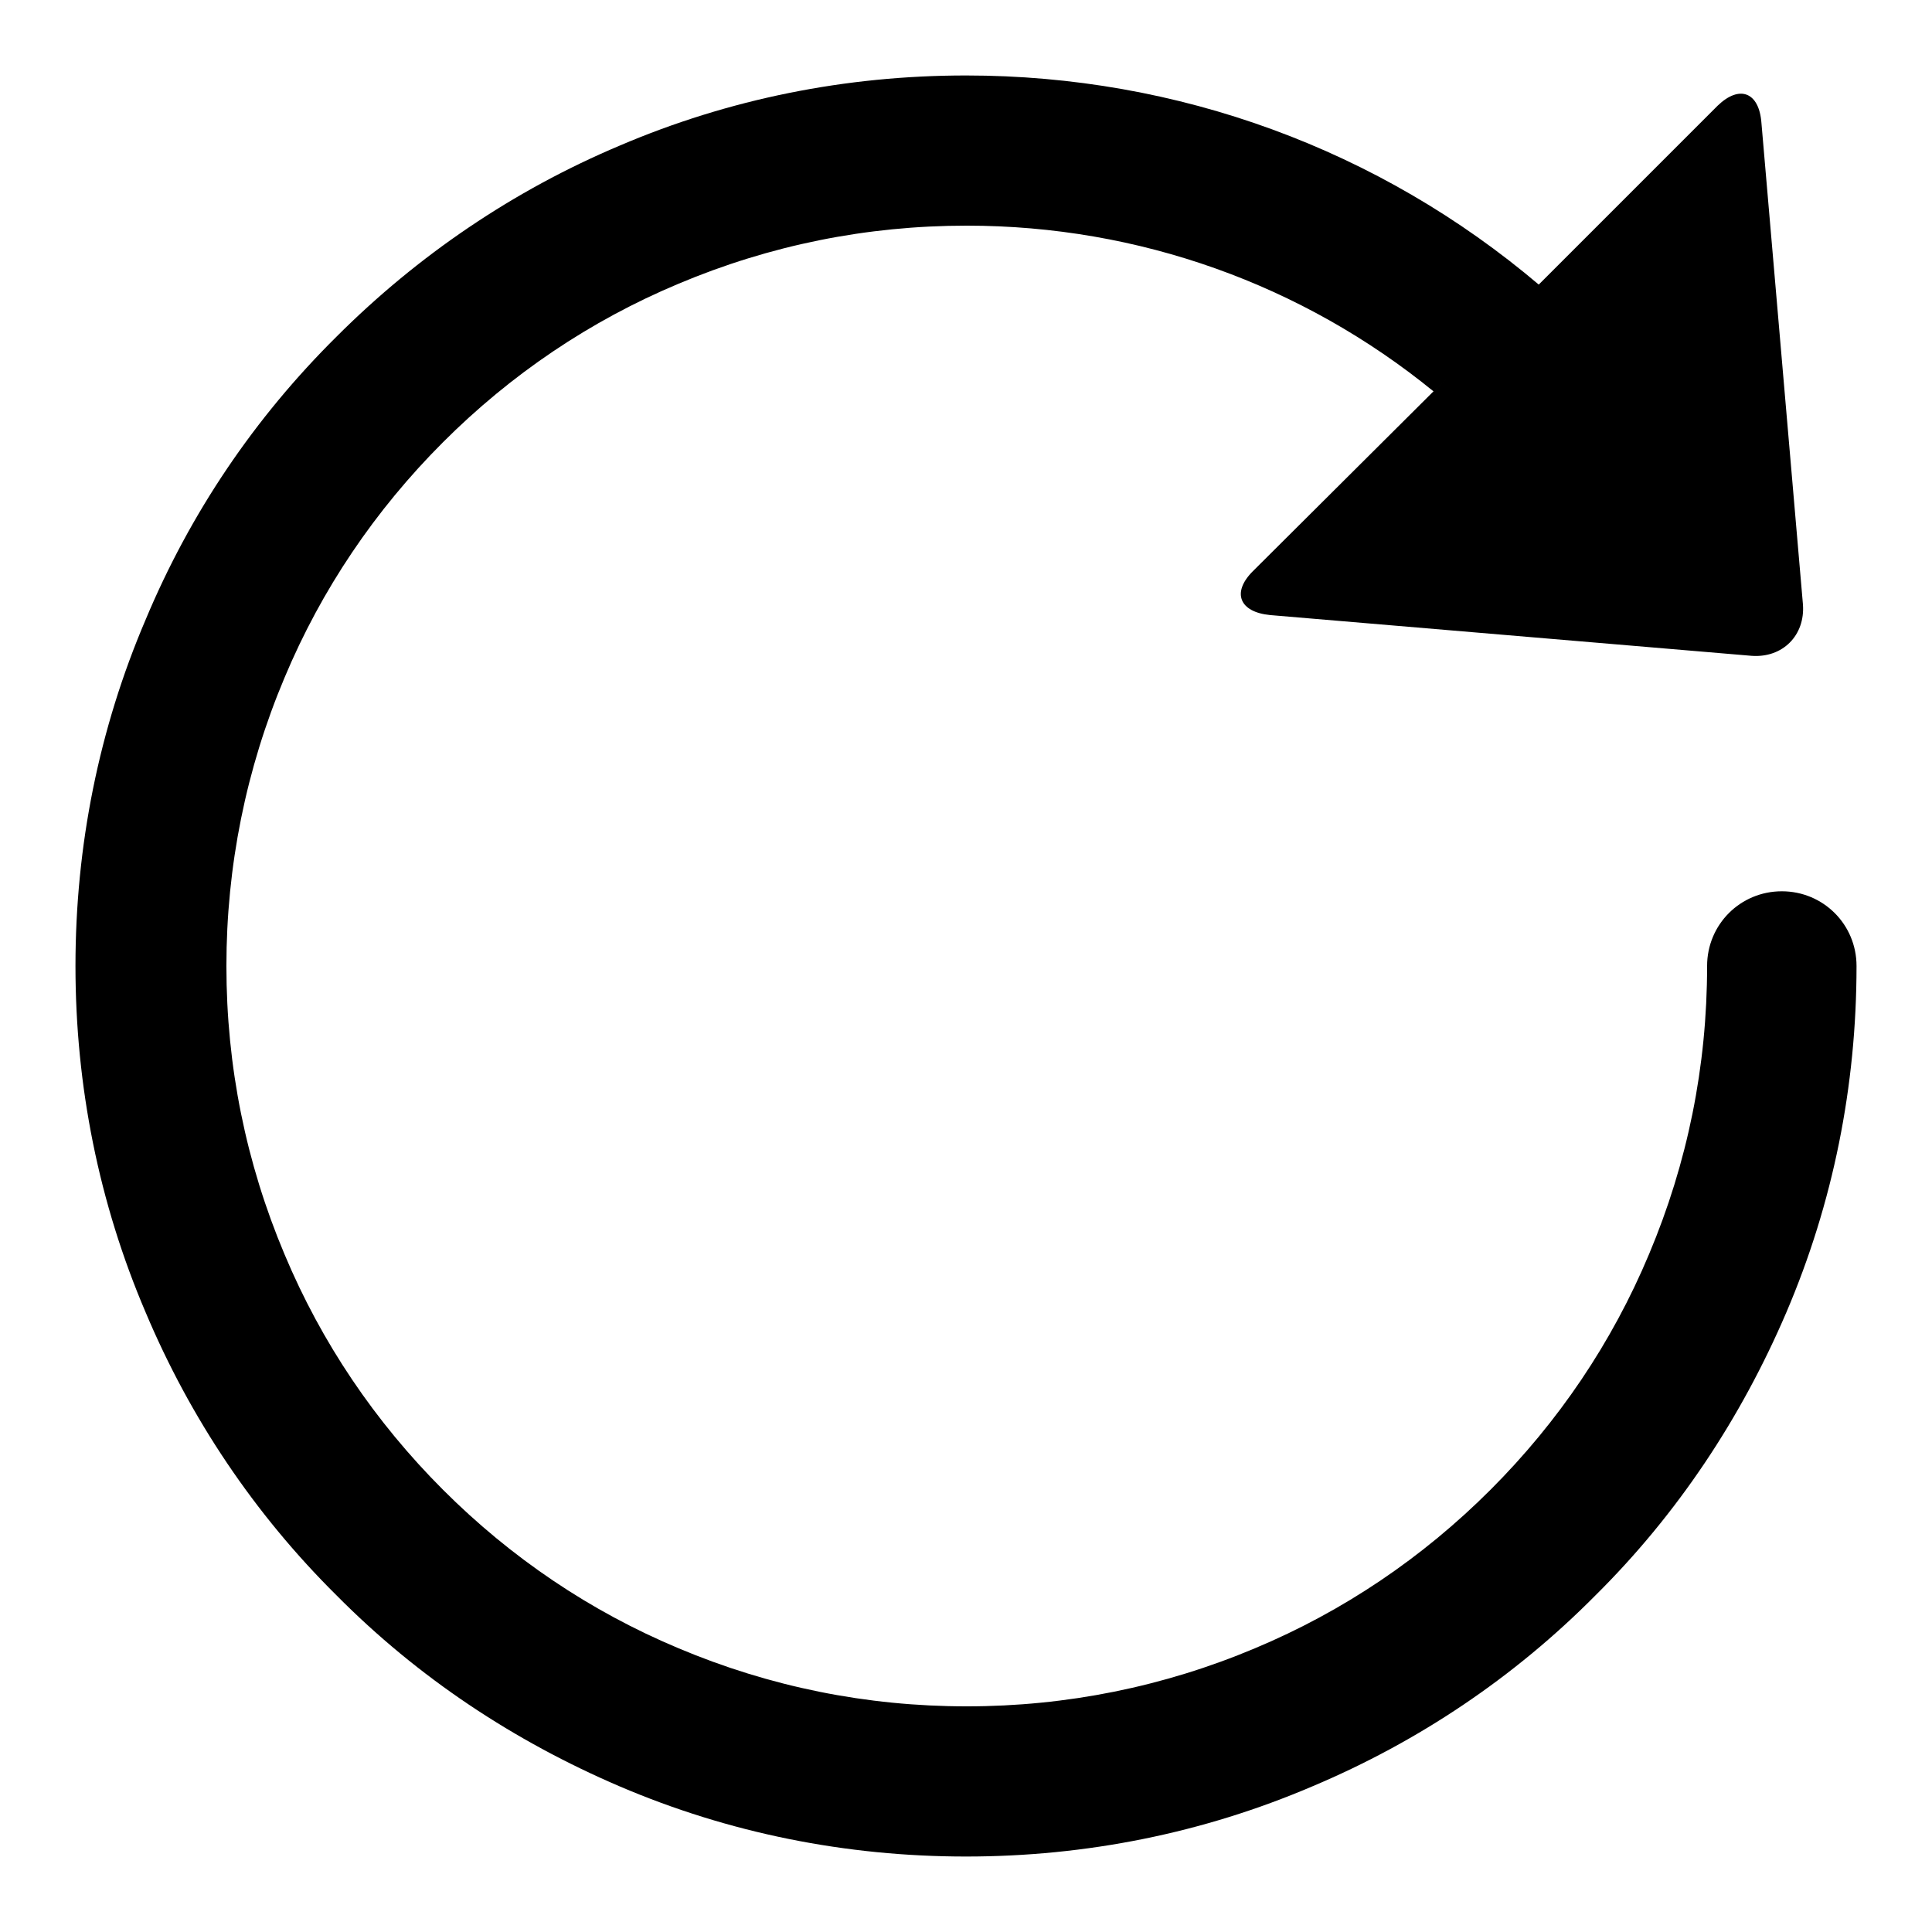
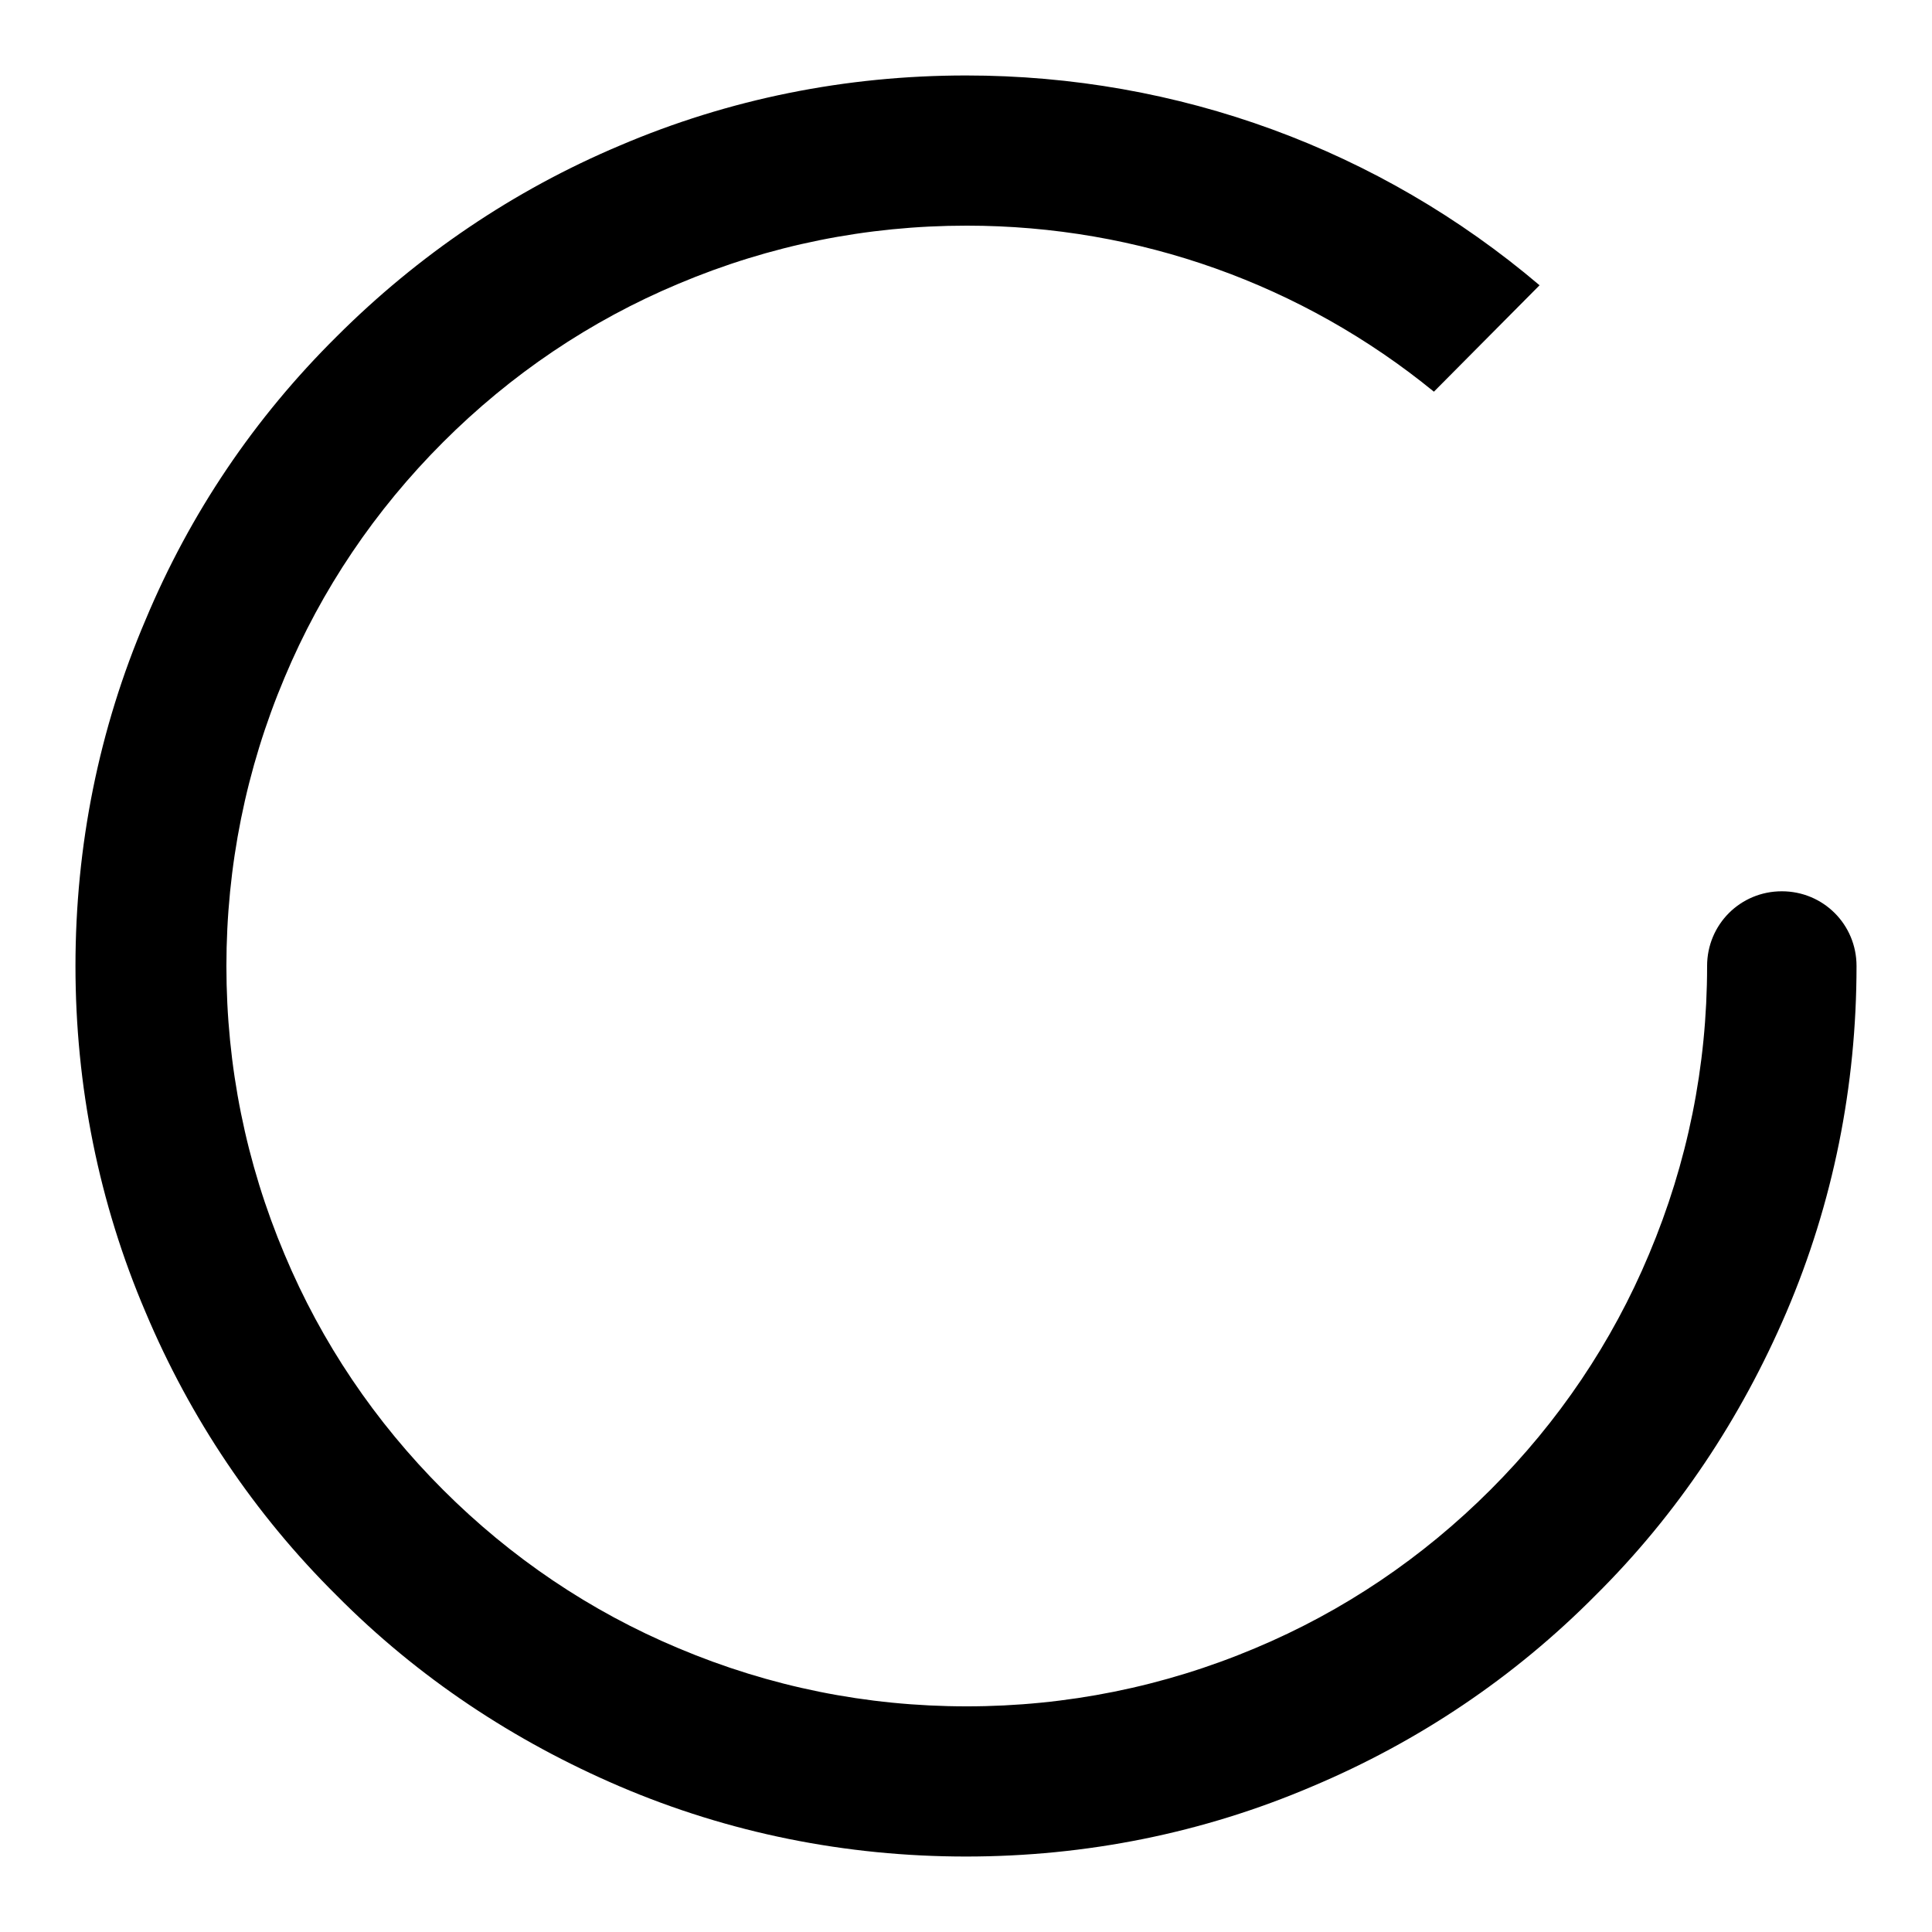
<svg xmlns="http://www.w3.org/2000/svg" version="1.1" x="0px" y="0px" viewBox="0 0 256 256" enable-background="new 0 0 256 256" xml:space="preserve">
  <g>
    <g>
      <path fill="#000000" d="M236.1,118.1c-5.5,0-9.9,4.4-9.9,9.9c0,13.3-2.6,26.1-7.7,38.2c-4.9,11.7-12,22.2-21,31.2c-9,9-19.5,16.1-31.2,21c-12.1,5.1-25,7.7-38.2,7.7c-13.3,0-26.1-2.6-38.2-7.7c-11.7-4.9-22.2-12-31.2-21c-9-9-16.1-19.5-21-31.2c-5.1-12.1-7.7-24.9-7.7-38.2c0-13.2,2.6-26.1,7.7-38.2c4.9-11.7,12-22.2,21-31.2c9-9,19.5-16.1,31.2-21c12.1-5.1,24.9-7.7,38.2-7.7c22.8,0,44.5,7.8,61.9,22L204,37.8c-21.2-18-47.9-27.8-76-27.8c-15.9,0-31.4,3.1-45.9,9.3c-14,5.9-26.7,14.5-37.5,25.3C33.7,55.4,25.2,68,19.3,82.1c-6.2,14.5-9.3,30-9.3,45.9s3.1,31.4,9.3,45.9c5.9,14,14.4,26.7,25.3,37.5c10.8,10.9,23.5,19.3,37.5,25.3c14.5,6.2,30,9.3,45.9,9.3s31.4-3.1,45.9-9.3c14-5.9,26.7-14.4,37.5-25.3c10.9-10.8,19.3-23.5,25.3-37.5c6.2-14.5,9.3-30,9.3-45.9C246,122.5,241.6,118.1,236.1,118.1z" />
-       <path fill="#000000" d="M166,75.7c-2.8,2.8-1.8,5.4,2.3,5.8l63.8,5.4l0,0c4.1,0.3,7.1-2.7,6.8-6.8l-5.5-63.8c-0.3-4.1-2.9-5.1-5.8-2.3l-23.6,23.6L190,51.8L166,75.7z" />
    </g>
  </g>
</svg>